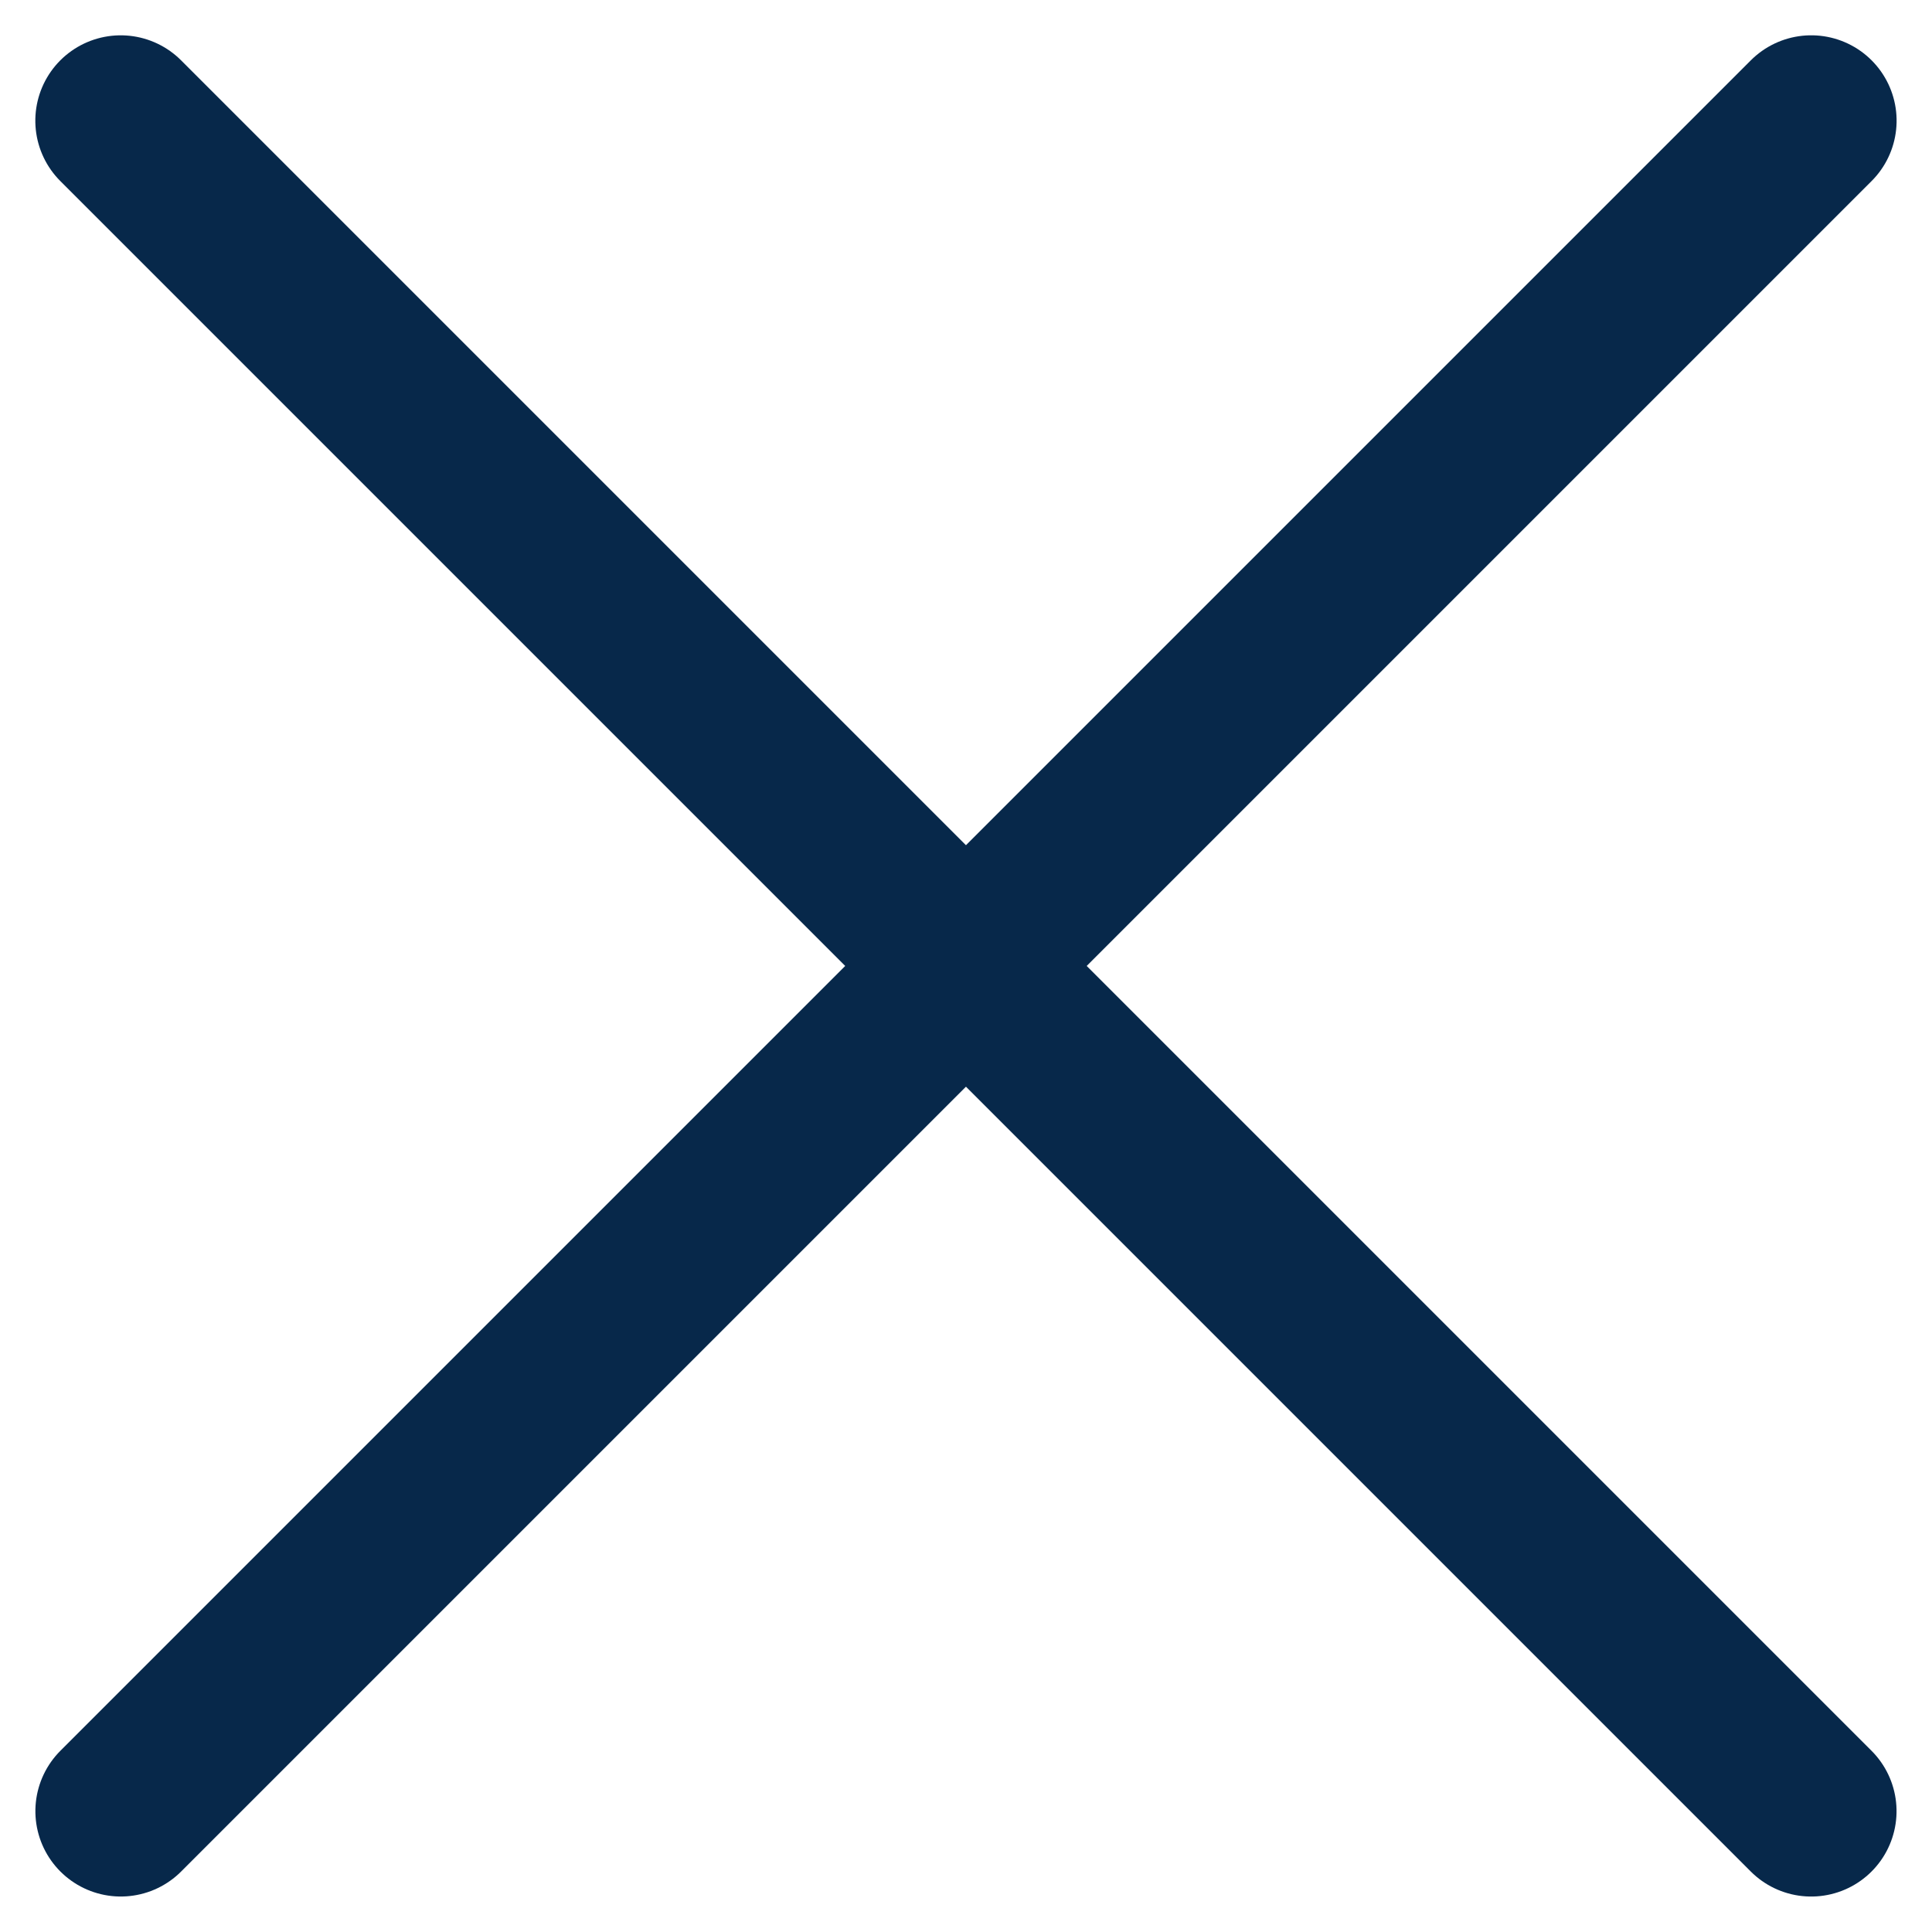
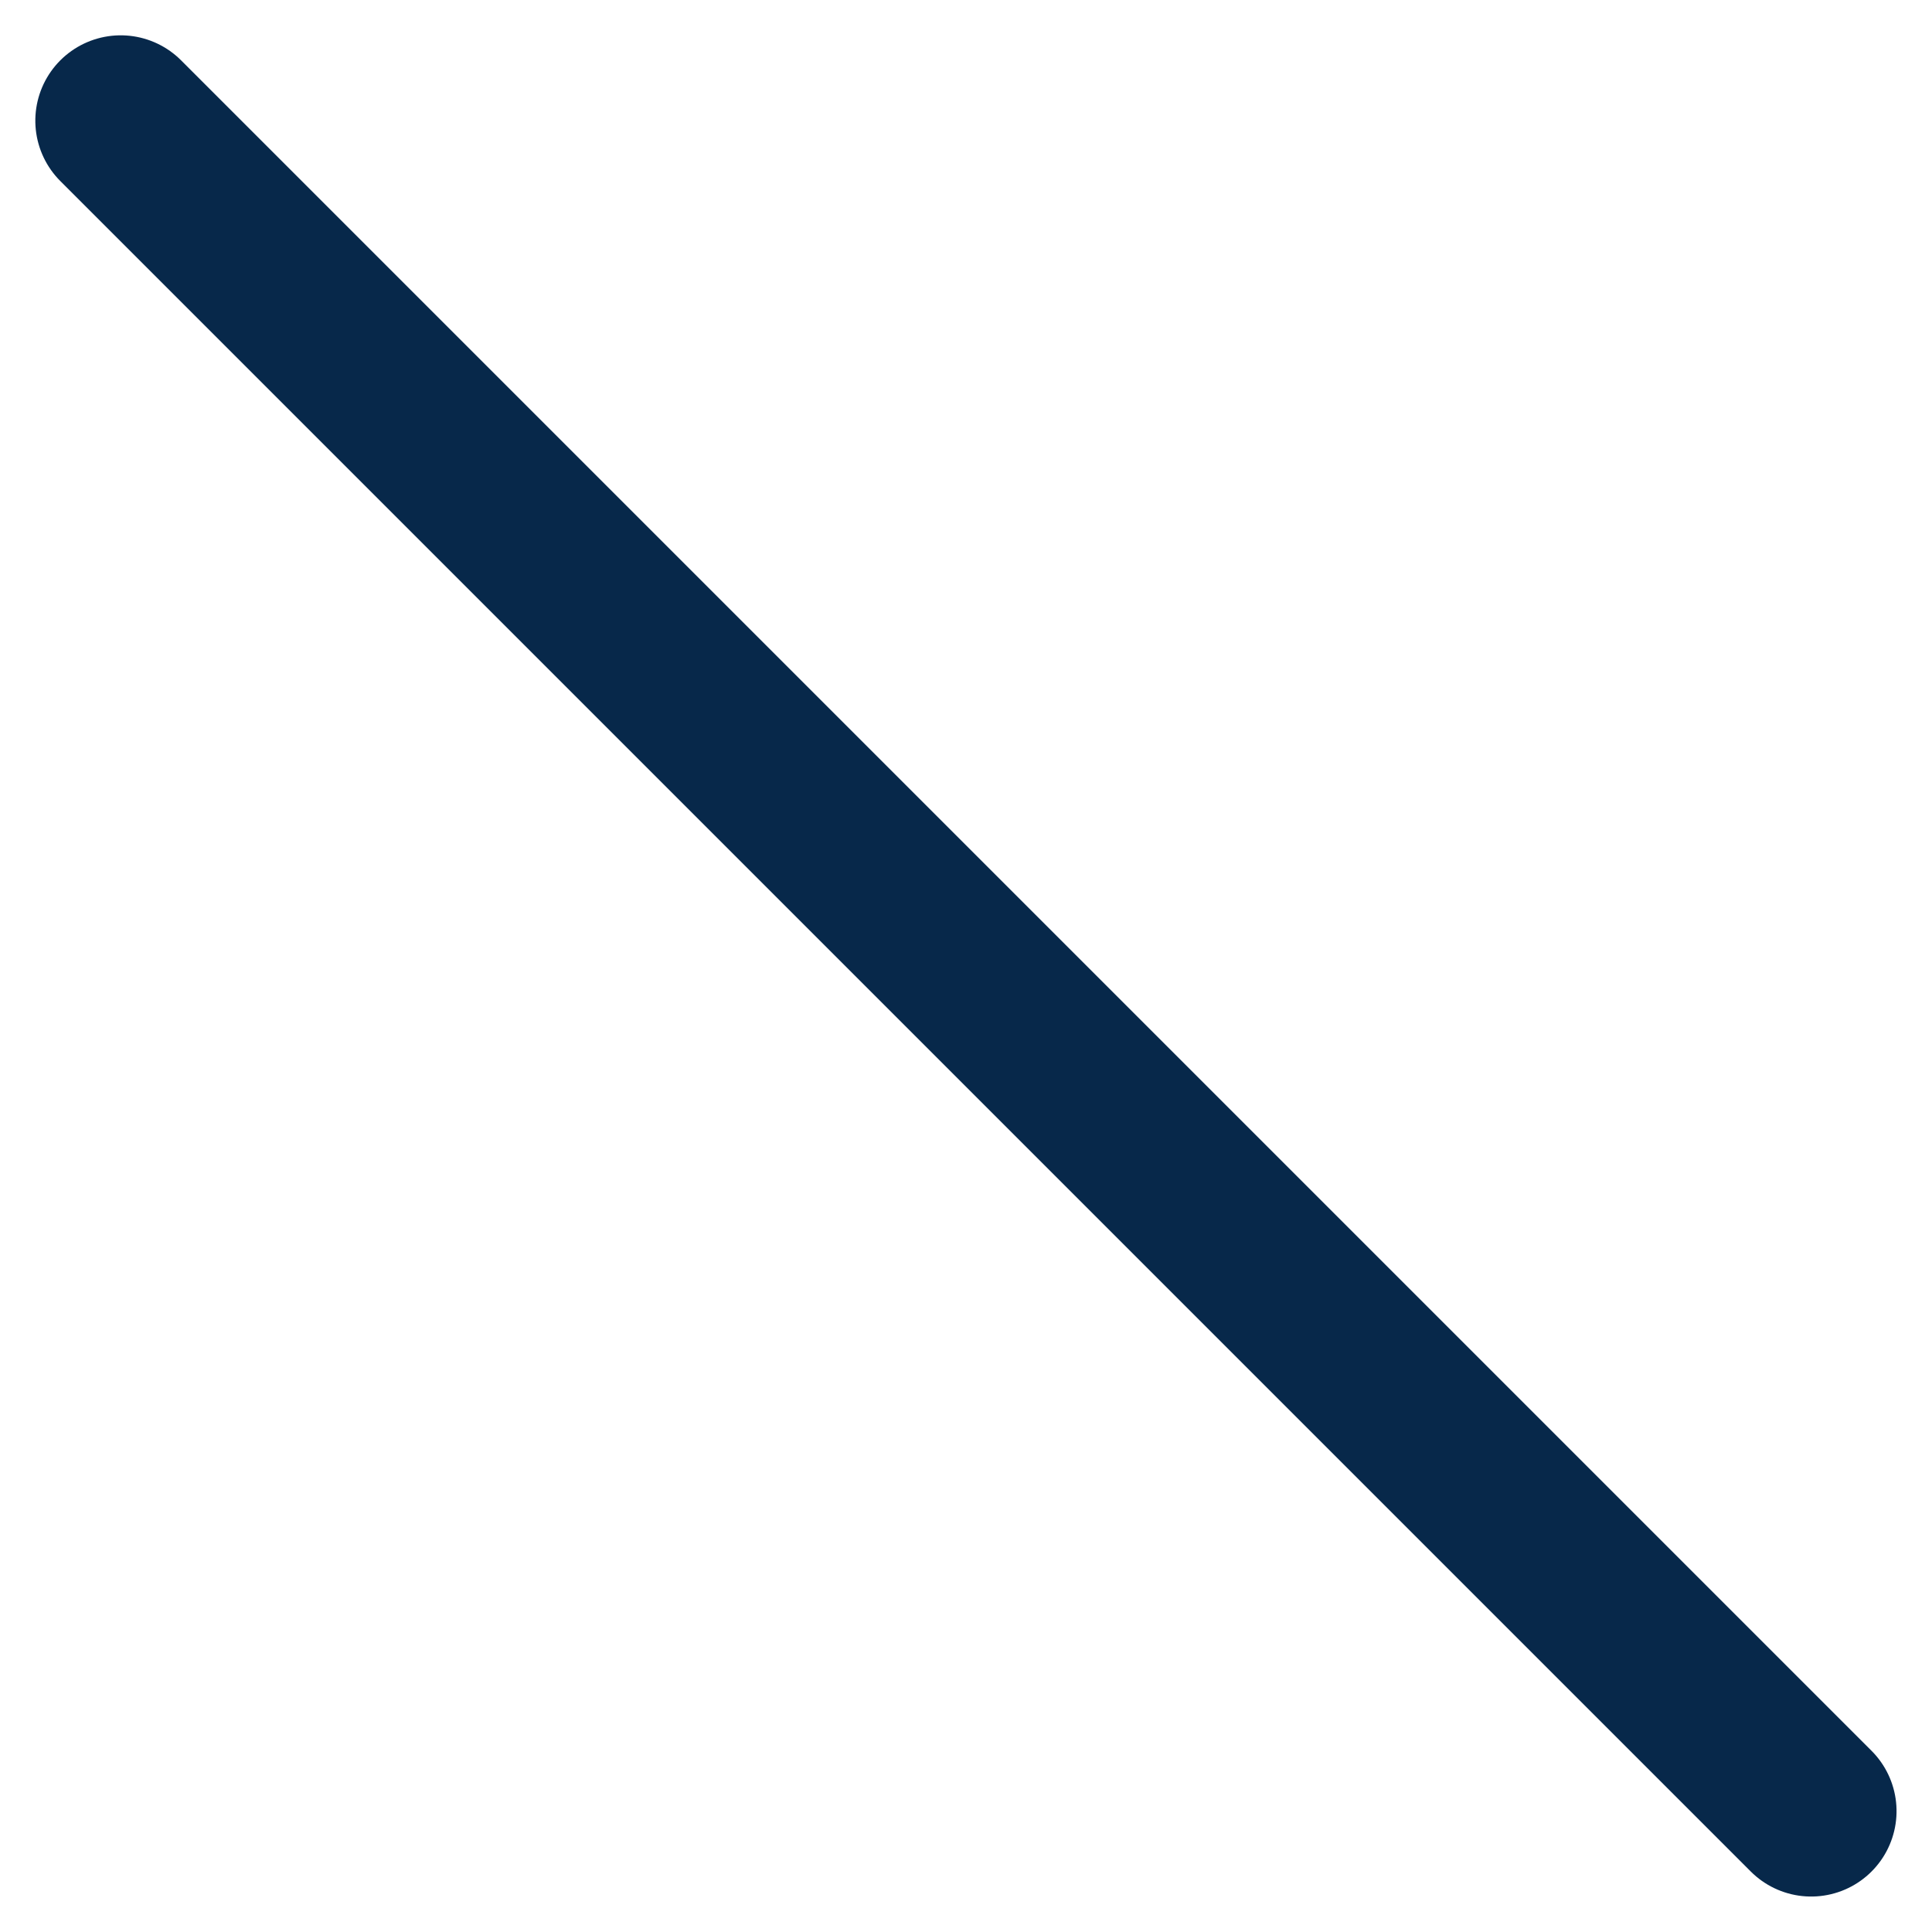
<svg xmlns="http://www.w3.org/2000/svg" width="16.971" height="16.971" viewBox="0 0 16.971 16.971">
  <g transform="translate(-5.215 2.085)">
    <path d="M3.2,6.4h21" transform="translate(8.538 -7.813) rotate(45)" fill="none" stroke="#07284a" stroke-linecap="round" stroke-miterlimit="10" stroke-width="1.5" />
-     <path d="M3.2,14.08h21" transform="translate(-5.943 6.131) rotate(-45)" fill="none" stroke="#07284a" stroke-linecap="round" stroke-miterlimit="10" stroke-width="1.5" />
  </g>
</svg>